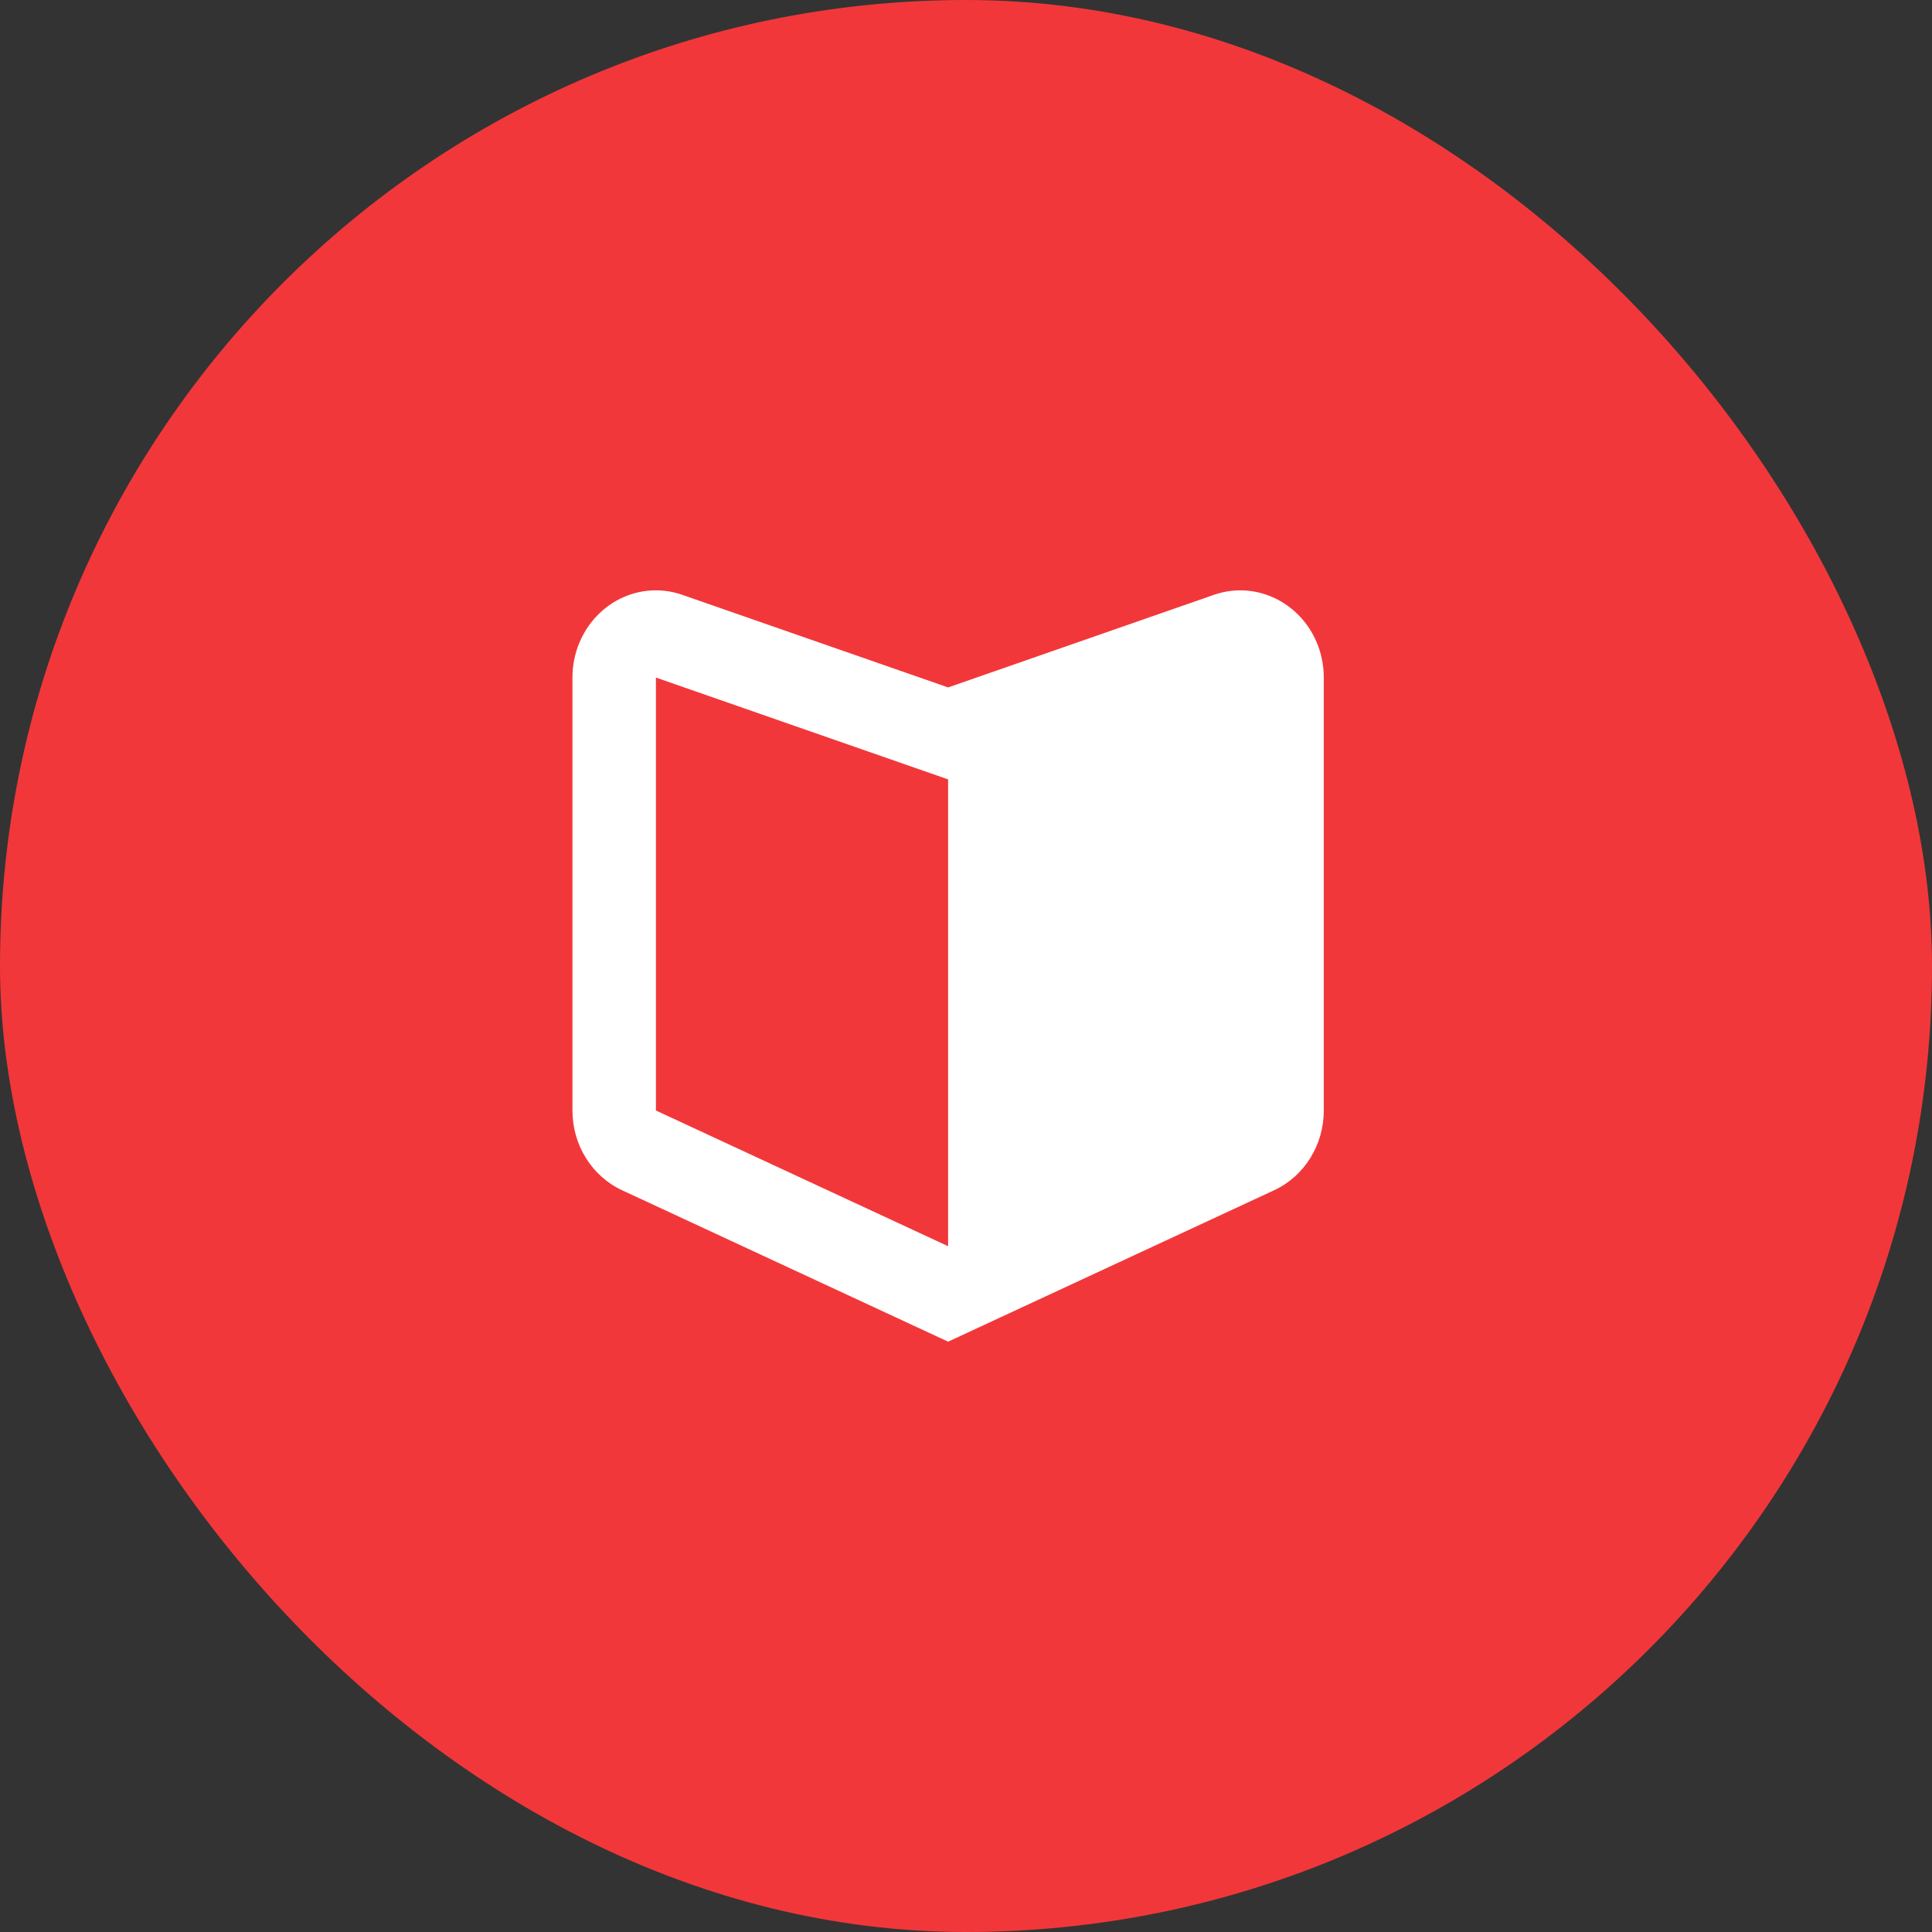
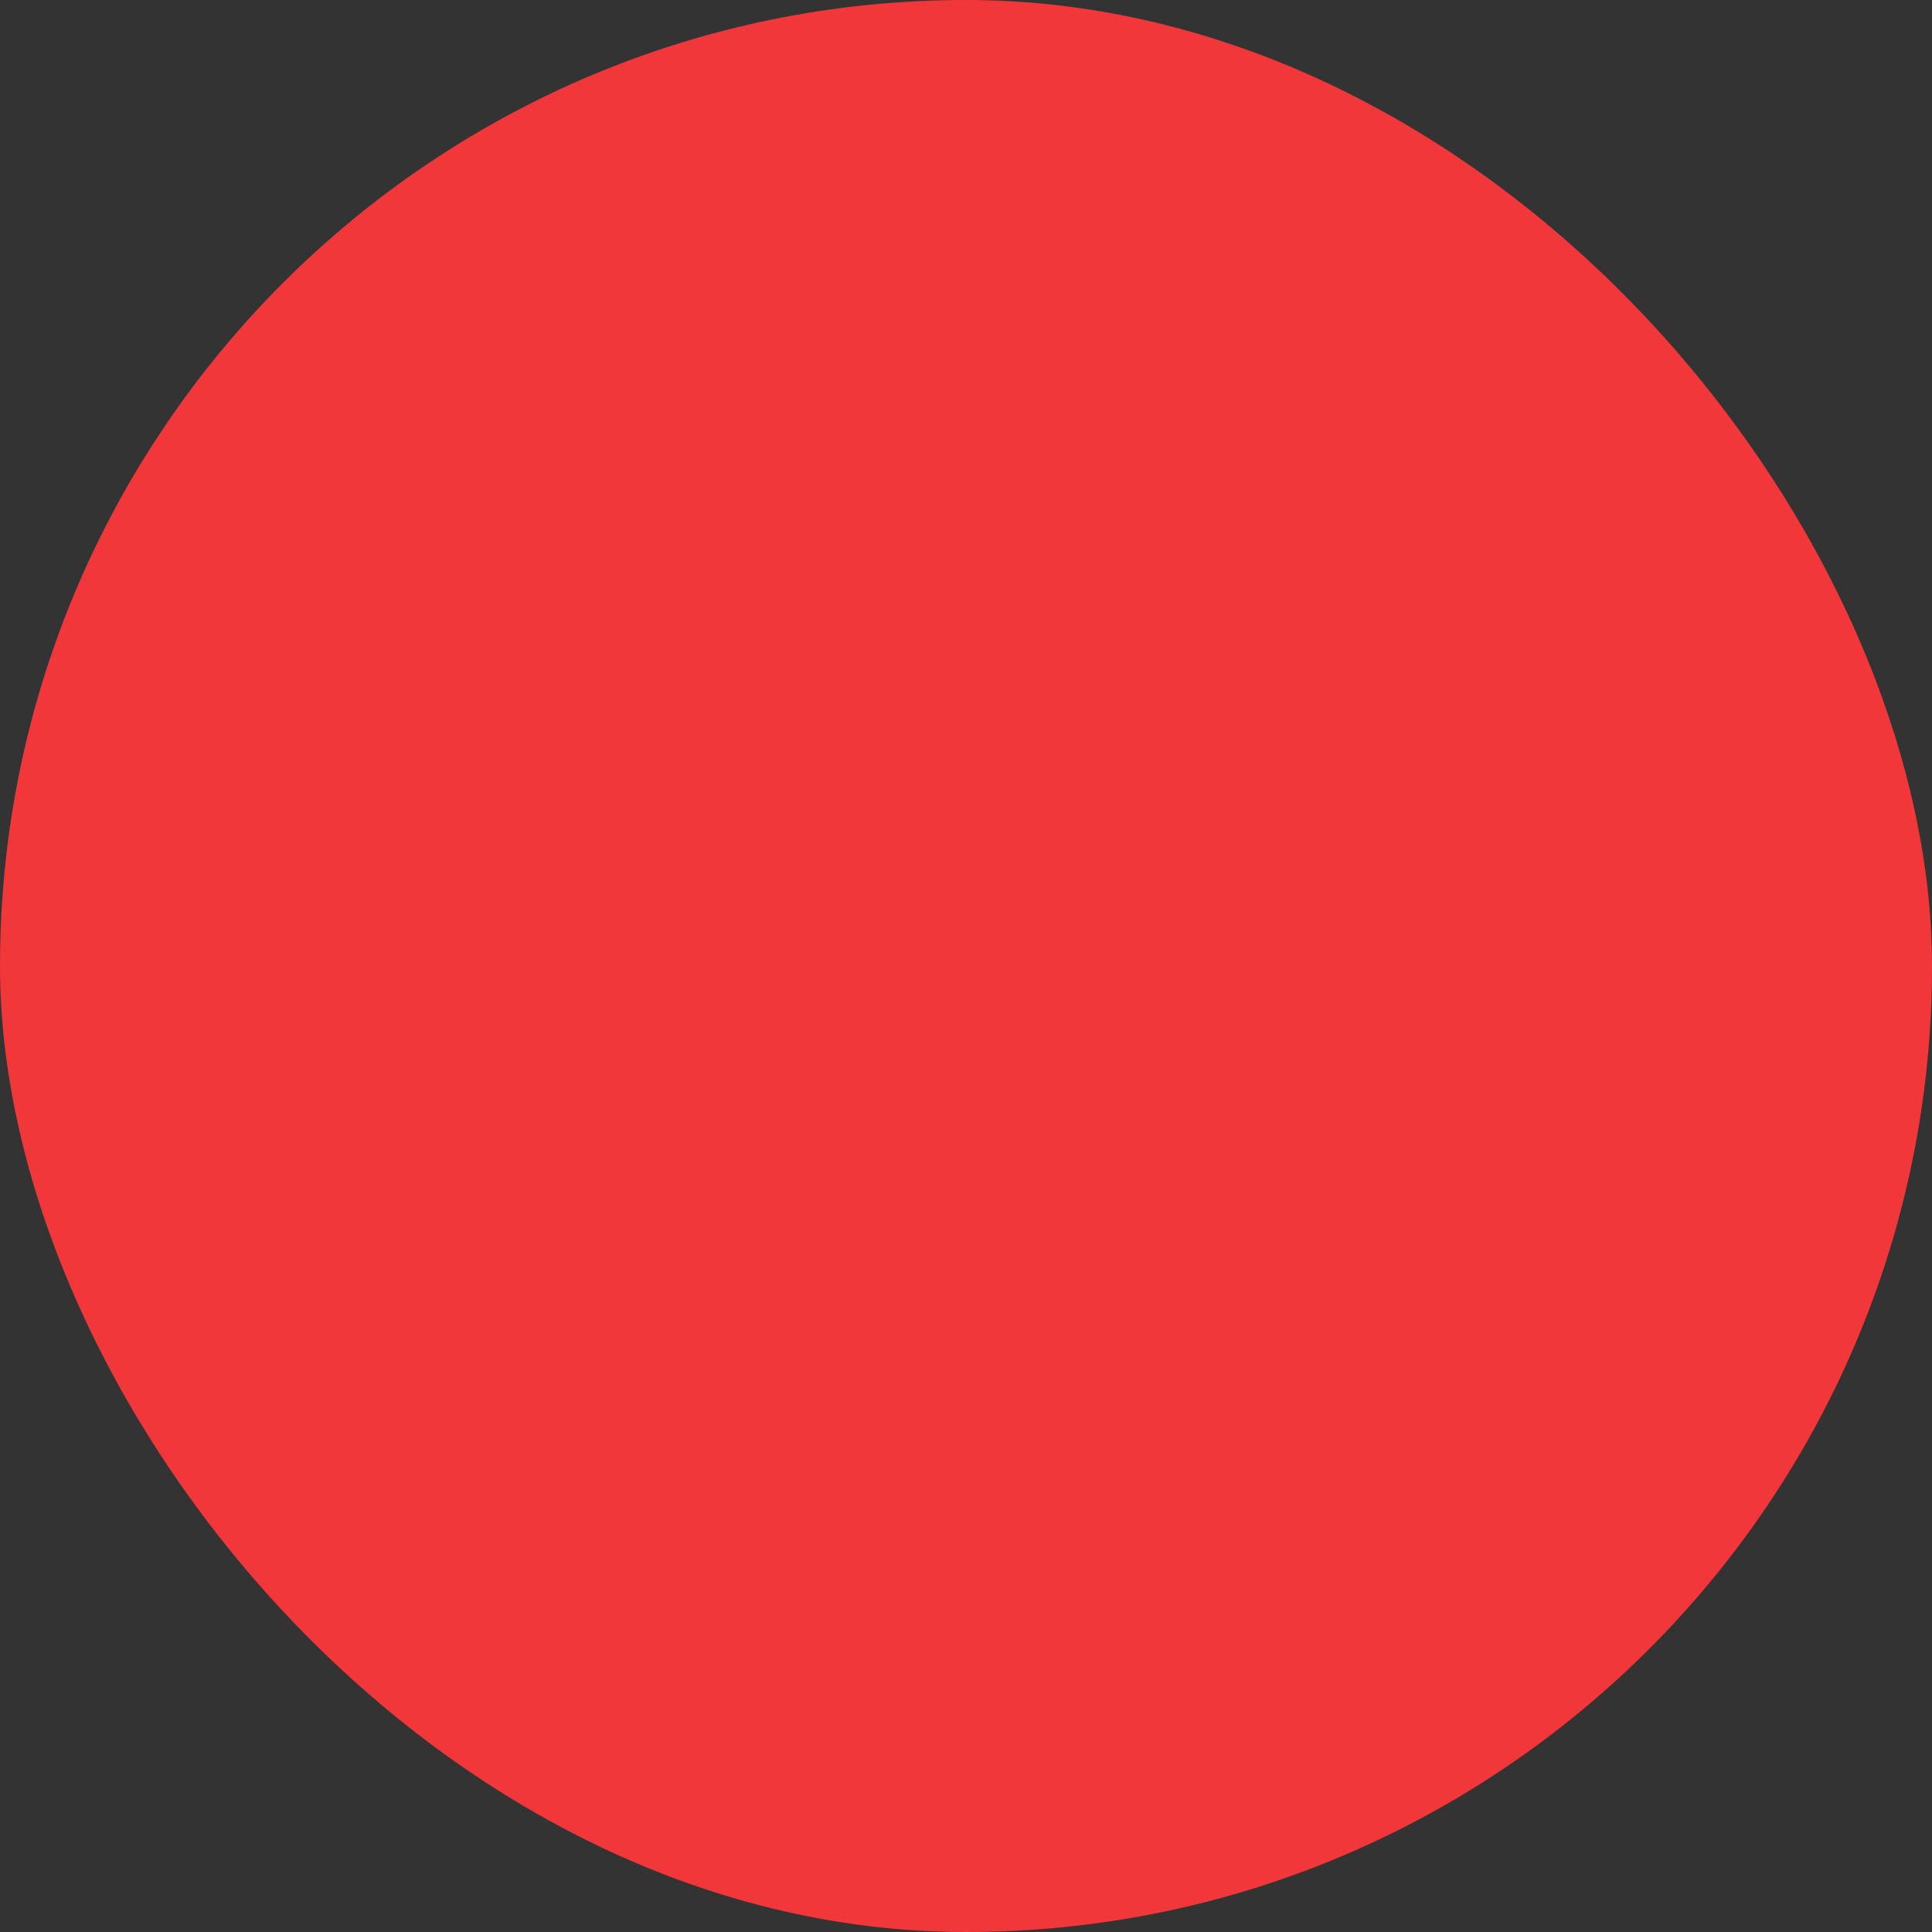
<svg xmlns="http://www.w3.org/2000/svg" width="54" height="54" viewBox="0 0 54 54" fill="none">
  <rect x="0" y="0" width="54" height="54" fill="#333333" stroke="none" />
  <rect width="54" height="54" rx="27" fill="#F2373A" />
-   <path d="M26.5 21.784L18.333 18.938V31.039L26.5 34.832V21.784ZM19.071 16.626L26.5 19.214L33.929 16.626C35.151 16.2 36.473 16.891 36.881 18.168C36.959 18.417 37 18.677 37 18.938V31.039C37 32.003 36.458 32.875 35.614 33.267L26.5 37.5L17.386 33.267C16.543 32.875 16 32.003 16 31.039V18.938C16 17.592 17.044 16.5 18.333 16.5C18.584 16.5 18.834 16.543 19.071 16.626Z" fill="white" />
</svg>